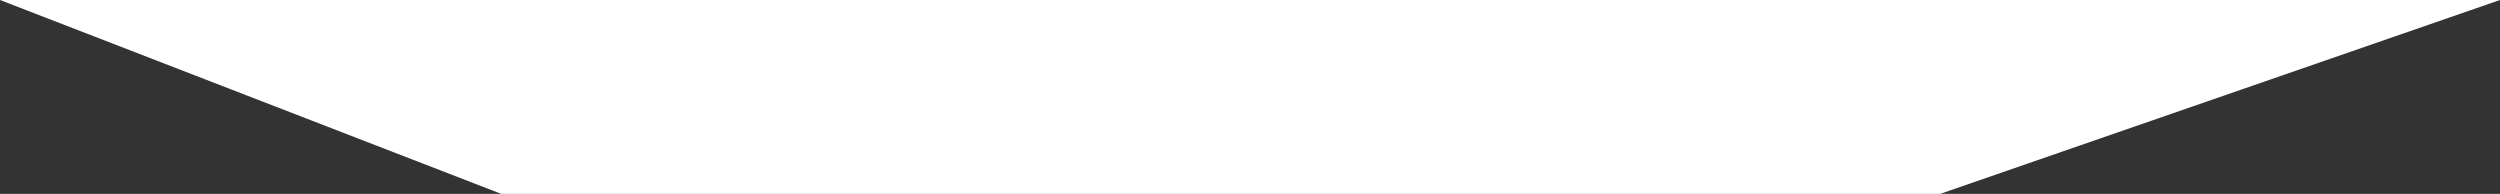
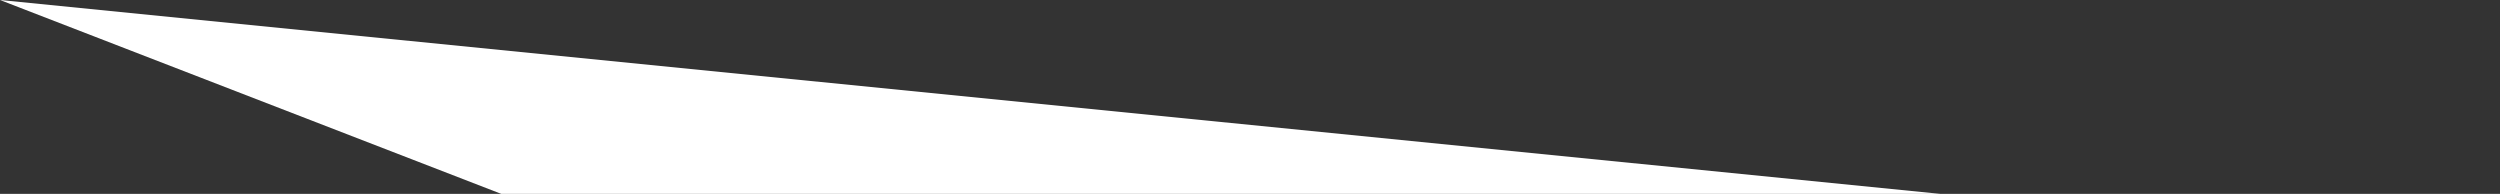
<svg xmlns="http://www.w3.org/2000/svg" width="619" height="48" viewBox="0 0 619 48" fill="none">
  <rect x="0" y="0" width="619" height="48" fill="#333333" stroke="none" />
-   <path d="M480.388 48H124.1L0 0H619L480.388 48Z" fill="white" />
+   <path d="M480.388 48H124.1L0 0L480.388 48Z" fill="white" />
</svg>